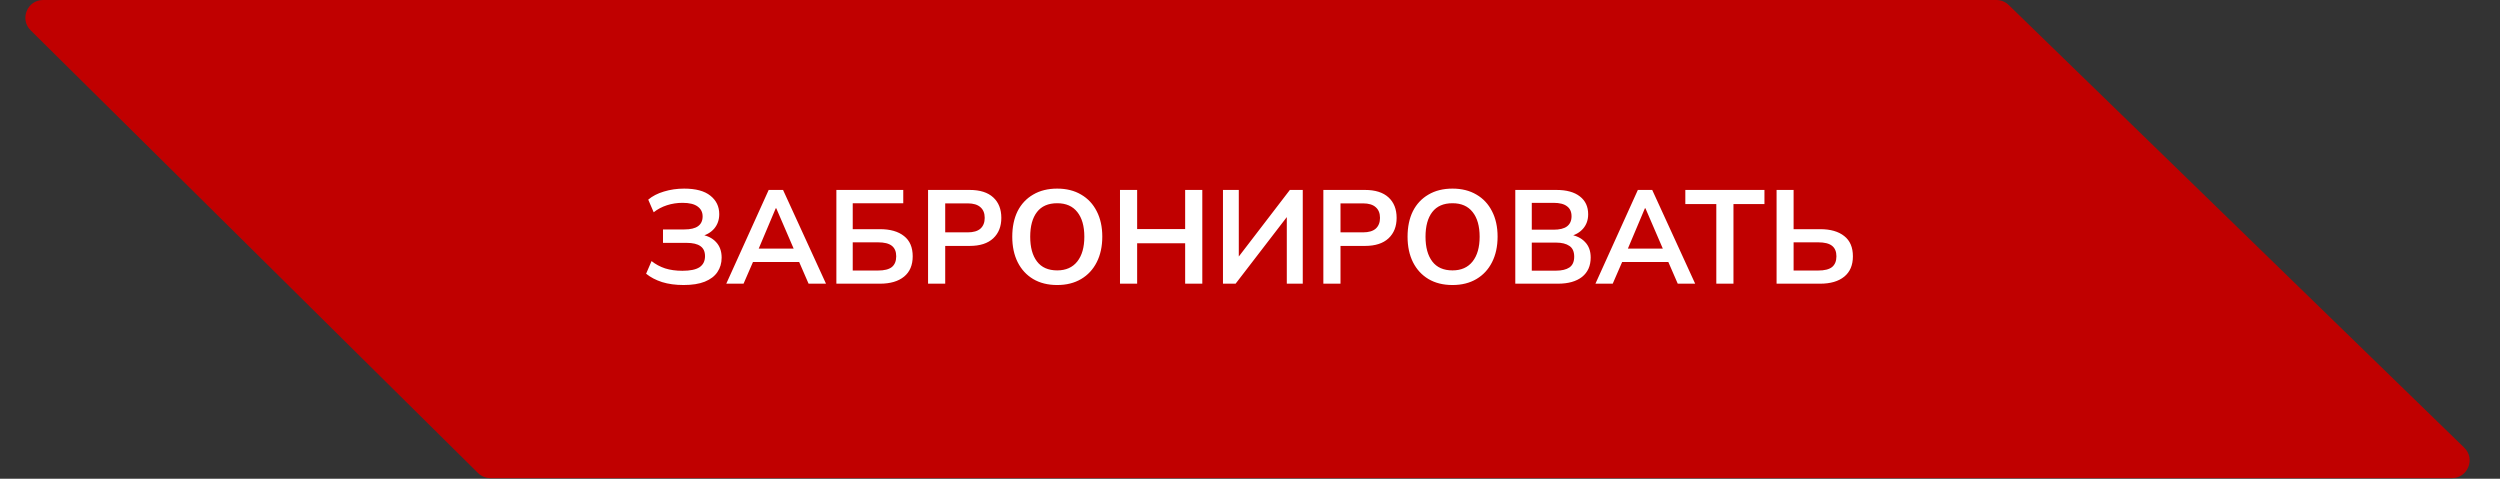
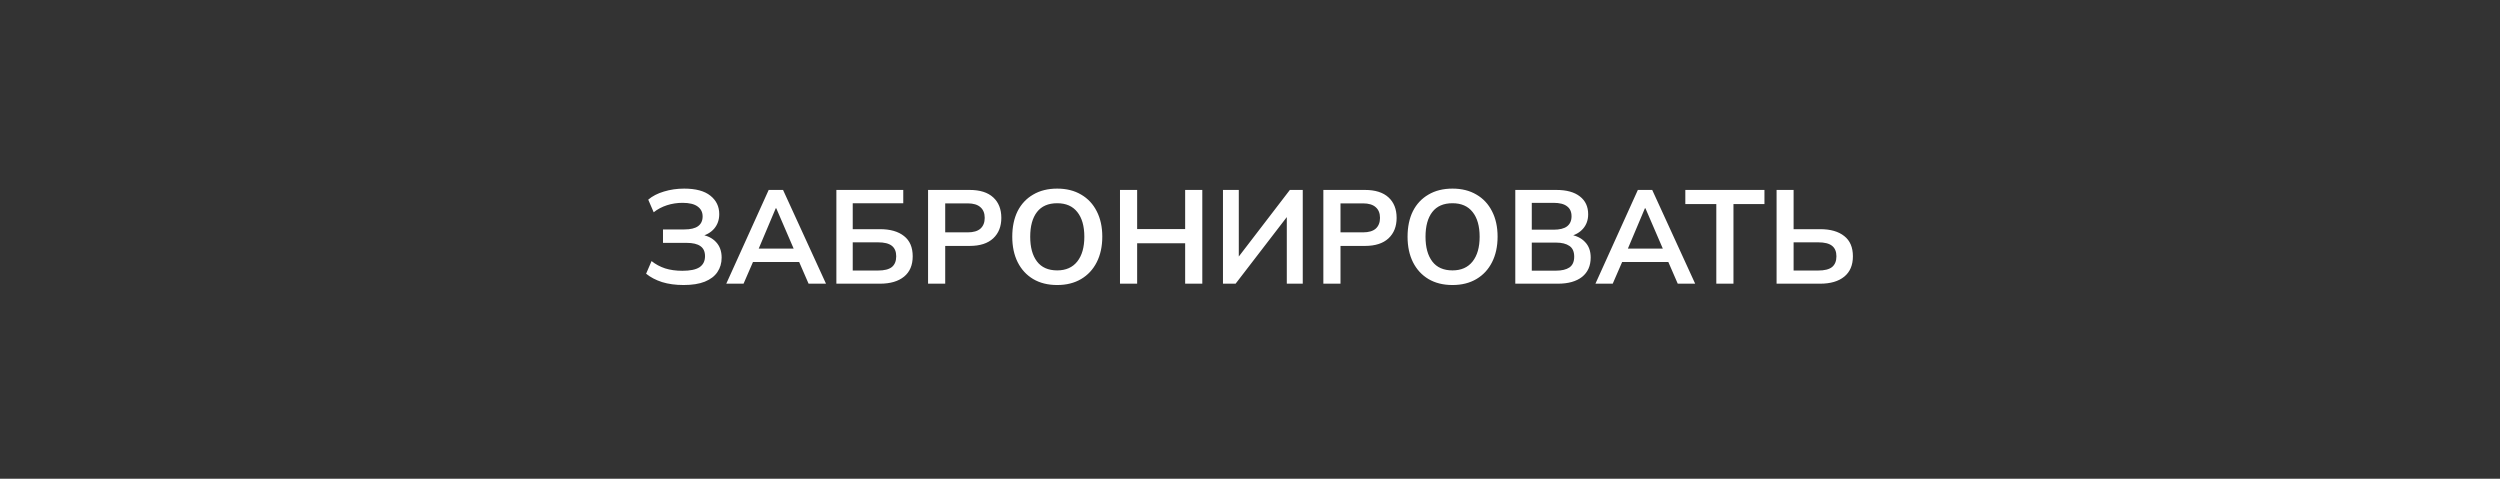
<svg xmlns="http://www.w3.org/2000/svg" width="282" height="54" viewBox="0 0 282 54" fill="none">
  <rect x="0" y="0" width="282" height="54" fill="#333333" stroke="none" />
-   <path d="M3.458 3.422C2.187 2.165 3.078 0 4.864 0L225.188 0C225.709 0 226.209 0.203 226.582 0.566L277.966 50.498C279.254 51.75 278.368 53.933 276.572 53.933L55.322 53.933C54.795 53.933 54.29 53.725 53.916 53.354L3.458 3.422Z" fill="#C00000" />
  <path d="M77.111 32.15C76.201 32.15 75.391 32.04 74.681 31.82C73.971 31.59 73.371 31.275 72.881 30.875L73.496 29.45C73.946 29.81 74.456 30.085 75.026 30.275C75.596 30.455 76.246 30.545 76.976 30.545C77.856 30.545 78.501 30.41 78.911 30.14C79.321 29.86 79.526 29.445 79.526 28.895C79.526 28.385 79.356 28.01 79.016 27.77C78.676 27.52 78.151 27.395 77.441 27.395H74.786V25.88H77.201C77.881 25.88 78.391 25.76 78.731 25.52C79.081 25.27 79.256 24.9 79.256 24.41C79.256 23.94 79.071 23.57 78.701 23.3C78.331 23.02 77.761 22.88 76.991 22.88C76.381 22.88 75.796 22.97 75.236 23.15C74.676 23.33 74.176 23.595 73.736 23.945L73.121 22.52C73.591 22.12 74.181 21.815 74.891 21.605C75.611 21.385 76.371 21.275 77.171 21.275C78.481 21.275 79.466 21.54 80.126 22.07C80.796 22.6 81.131 23.295 81.131 24.155C81.131 24.795 80.941 25.34 80.561 25.79C80.181 26.23 79.661 26.525 79.001 26.675V26.45C79.751 26.56 80.336 26.84 80.756 27.29C81.186 27.74 81.401 28.33 81.401 29.06C81.401 29.68 81.241 30.225 80.921 30.695C80.611 31.155 80.136 31.515 79.496 31.775C78.866 32.025 78.071 32.15 77.111 32.15ZM81.923 32L86.708 21.425H88.328L93.173 32H91.208L89.918 29.03L90.698 29.555H84.353L85.163 29.03L83.873 32H81.923ZM87.503 23.495L85.388 28.505L84.998 28.04H90.038L89.723 28.505L87.563 23.495H87.503ZM94.343 32V21.425H101.888V22.925H96.188V25.85H99.263C100.423 25.85 101.328 26.11 101.978 26.63C102.628 27.14 102.953 27.9 102.953 28.91C102.953 29.91 102.628 30.675 101.978 31.205C101.328 31.735 100.423 32 99.263 32H94.343ZM96.188 30.515H99.038C99.748 30.515 100.268 30.385 100.598 30.125C100.928 29.855 101.093 29.45 101.093 28.91C101.093 28.38 100.928 27.985 100.598 27.725C100.268 27.465 99.748 27.335 99.038 27.335H96.188V30.515ZM104.685 32V21.425H109.38C110.54 21.425 111.425 21.705 112.035 22.265C112.645 22.825 112.95 23.595 112.95 24.575C112.95 25.545 112.645 26.315 112.035 26.885C111.425 27.455 110.54 27.74 109.38 27.74H106.62V32H104.685ZM106.62 26.21H109.155C109.795 26.21 110.275 26.07 110.595 25.79C110.915 25.5 111.075 25.095 111.075 24.575C111.075 24.055 110.915 23.655 110.595 23.375C110.275 23.085 109.795 22.94 109.155 22.94H106.62V26.21ZM114.183 26.705C114.183 25.595 114.383 24.635 114.783 23.825C115.193 23.015 115.778 22.39 116.538 21.95C117.298 21.5 118.203 21.275 119.253 21.275C120.293 21.275 121.193 21.5 121.953 21.95C122.713 22.39 123.298 23.015 123.708 23.825C124.128 24.635 124.338 25.59 124.338 26.69C124.338 27.8 124.128 28.765 123.708 29.585C123.298 30.395 122.713 31.025 121.953 31.475C121.193 31.925 120.293 32.15 119.253 32.15C118.203 32.15 117.298 31.925 116.538 31.475C115.788 31.025 115.208 30.395 114.798 29.585C114.388 28.765 114.183 27.805 114.183 26.705ZM116.208 26.705C116.208 27.895 116.463 28.825 116.973 29.495C117.483 30.165 118.243 30.5 119.253 30.5C120.233 30.5 120.988 30.165 121.518 29.495C122.048 28.825 122.313 27.895 122.313 26.705C122.313 25.505 122.048 24.575 121.518 23.915C120.998 23.255 120.243 22.925 119.253 22.925C118.243 22.925 117.483 23.255 116.973 23.915C116.463 24.575 116.208 25.505 116.208 26.705ZM126.335 32V21.425H128.27V25.835H133.685V21.425H135.62V32H133.685V27.44H128.27V32H126.335ZM137.951 32V21.425H139.736V29.405H139.376L145.496 21.425H146.951V32H145.151V24.02H145.511L139.376 32H137.951ZM149.274 32V21.425H153.969C155.129 21.425 156.014 21.705 156.624 22.265C157.234 22.825 157.539 23.595 157.539 24.575C157.539 25.545 157.234 26.315 156.624 26.885C156.014 27.455 155.129 27.74 153.969 27.74H151.209V32H149.274ZM151.209 26.21H153.744C154.384 26.21 154.864 26.07 155.184 25.79C155.504 25.5 155.664 25.095 155.664 24.575C155.664 24.055 155.504 23.655 155.184 23.375C154.864 23.085 154.384 22.94 153.744 22.94H151.209V26.21ZM158.773 26.705C158.773 25.595 158.973 24.635 159.373 23.825C159.783 23.015 160.368 22.39 161.128 21.95C161.888 21.5 162.793 21.275 163.843 21.275C164.883 21.275 165.783 21.5 166.543 21.95C167.303 22.39 167.888 23.015 168.298 23.825C168.718 24.635 168.928 25.59 168.928 26.69C168.928 27.8 168.718 28.765 168.298 29.585C167.888 30.395 167.303 31.025 166.543 31.475C165.783 31.925 164.883 32.15 163.843 32.15C162.793 32.15 161.888 31.925 161.128 31.475C160.378 31.025 159.798 30.395 159.388 29.585C158.978 28.765 158.773 27.805 158.773 26.705ZM160.798 26.705C160.798 27.895 161.053 28.825 161.563 29.495C162.073 30.165 162.833 30.5 163.843 30.5C164.823 30.5 165.578 30.165 166.108 29.495C166.638 28.825 166.903 27.895 166.903 26.705C166.903 25.505 166.638 24.575 166.108 23.915C165.588 23.255 164.833 22.925 163.843 22.925C162.833 22.925 162.073 23.255 161.563 23.915C161.053 24.575 160.798 25.505 160.798 26.705ZM170.925 32V21.425H175.56C176.71 21.425 177.595 21.67 178.215 22.16C178.835 22.64 179.145 23.31 179.145 24.17C179.145 24.81 178.955 25.35 178.575 25.79C178.195 26.23 177.67 26.525 177 26.675V26.45C177.77 26.56 178.365 26.84 178.785 27.29C179.215 27.73 179.43 28.315 179.43 29.045C179.43 29.985 179.105 30.715 178.455 31.235C177.805 31.745 176.9 32 175.74 32H170.925ZM172.785 30.53H175.515C176.165 30.53 176.67 30.41 177.03 30.17C177.39 29.92 177.57 29.515 177.57 28.955C177.57 28.385 177.39 27.98 177.03 27.74C176.67 27.49 176.165 27.365 175.515 27.365H172.785V30.53ZM172.785 25.91H175.23C175.92 25.91 176.43 25.785 176.76 25.535C177.1 25.275 177.27 24.895 177.27 24.395C177.27 23.895 177.1 23.52 176.76 23.27C176.43 23.01 175.92 22.88 175.23 22.88H172.785V25.91ZM179.965 32L184.75 21.425H186.37L191.215 32H189.25L187.96 29.03L188.74 29.555H182.395L183.205 29.03L181.915 32H179.965ZM185.545 23.495L183.43 28.505L183.04 28.04H188.08L187.765 28.505L185.605 23.495H185.545ZM193.6 32V23.015H190.105V21.425H199.03V23.015H195.535V32H193.6ZM200.398 32V21.425H202.318V25.85H205.318C206.478 25.85 207.383 26.11 208.033 26.63C208.683 27.14 209.008 27.9 209.008 28.91C209.008 29.91 208.683 30.675 208.033 31.205C207.383 31.735 206.478 32 205.318 32H200.398ZM202.318 30.515H205.093C205.803 30.515 206.323 30.385 206.653 30.125C206.983 29.855 207.148 29.45 207.148 28.91C207.148 28.38 206.983 27.985 206.653 27.725C206.323 27.465 205.803 27.335 205.093 27.335H202.318V30.515Z" fill="white" />
</svg>